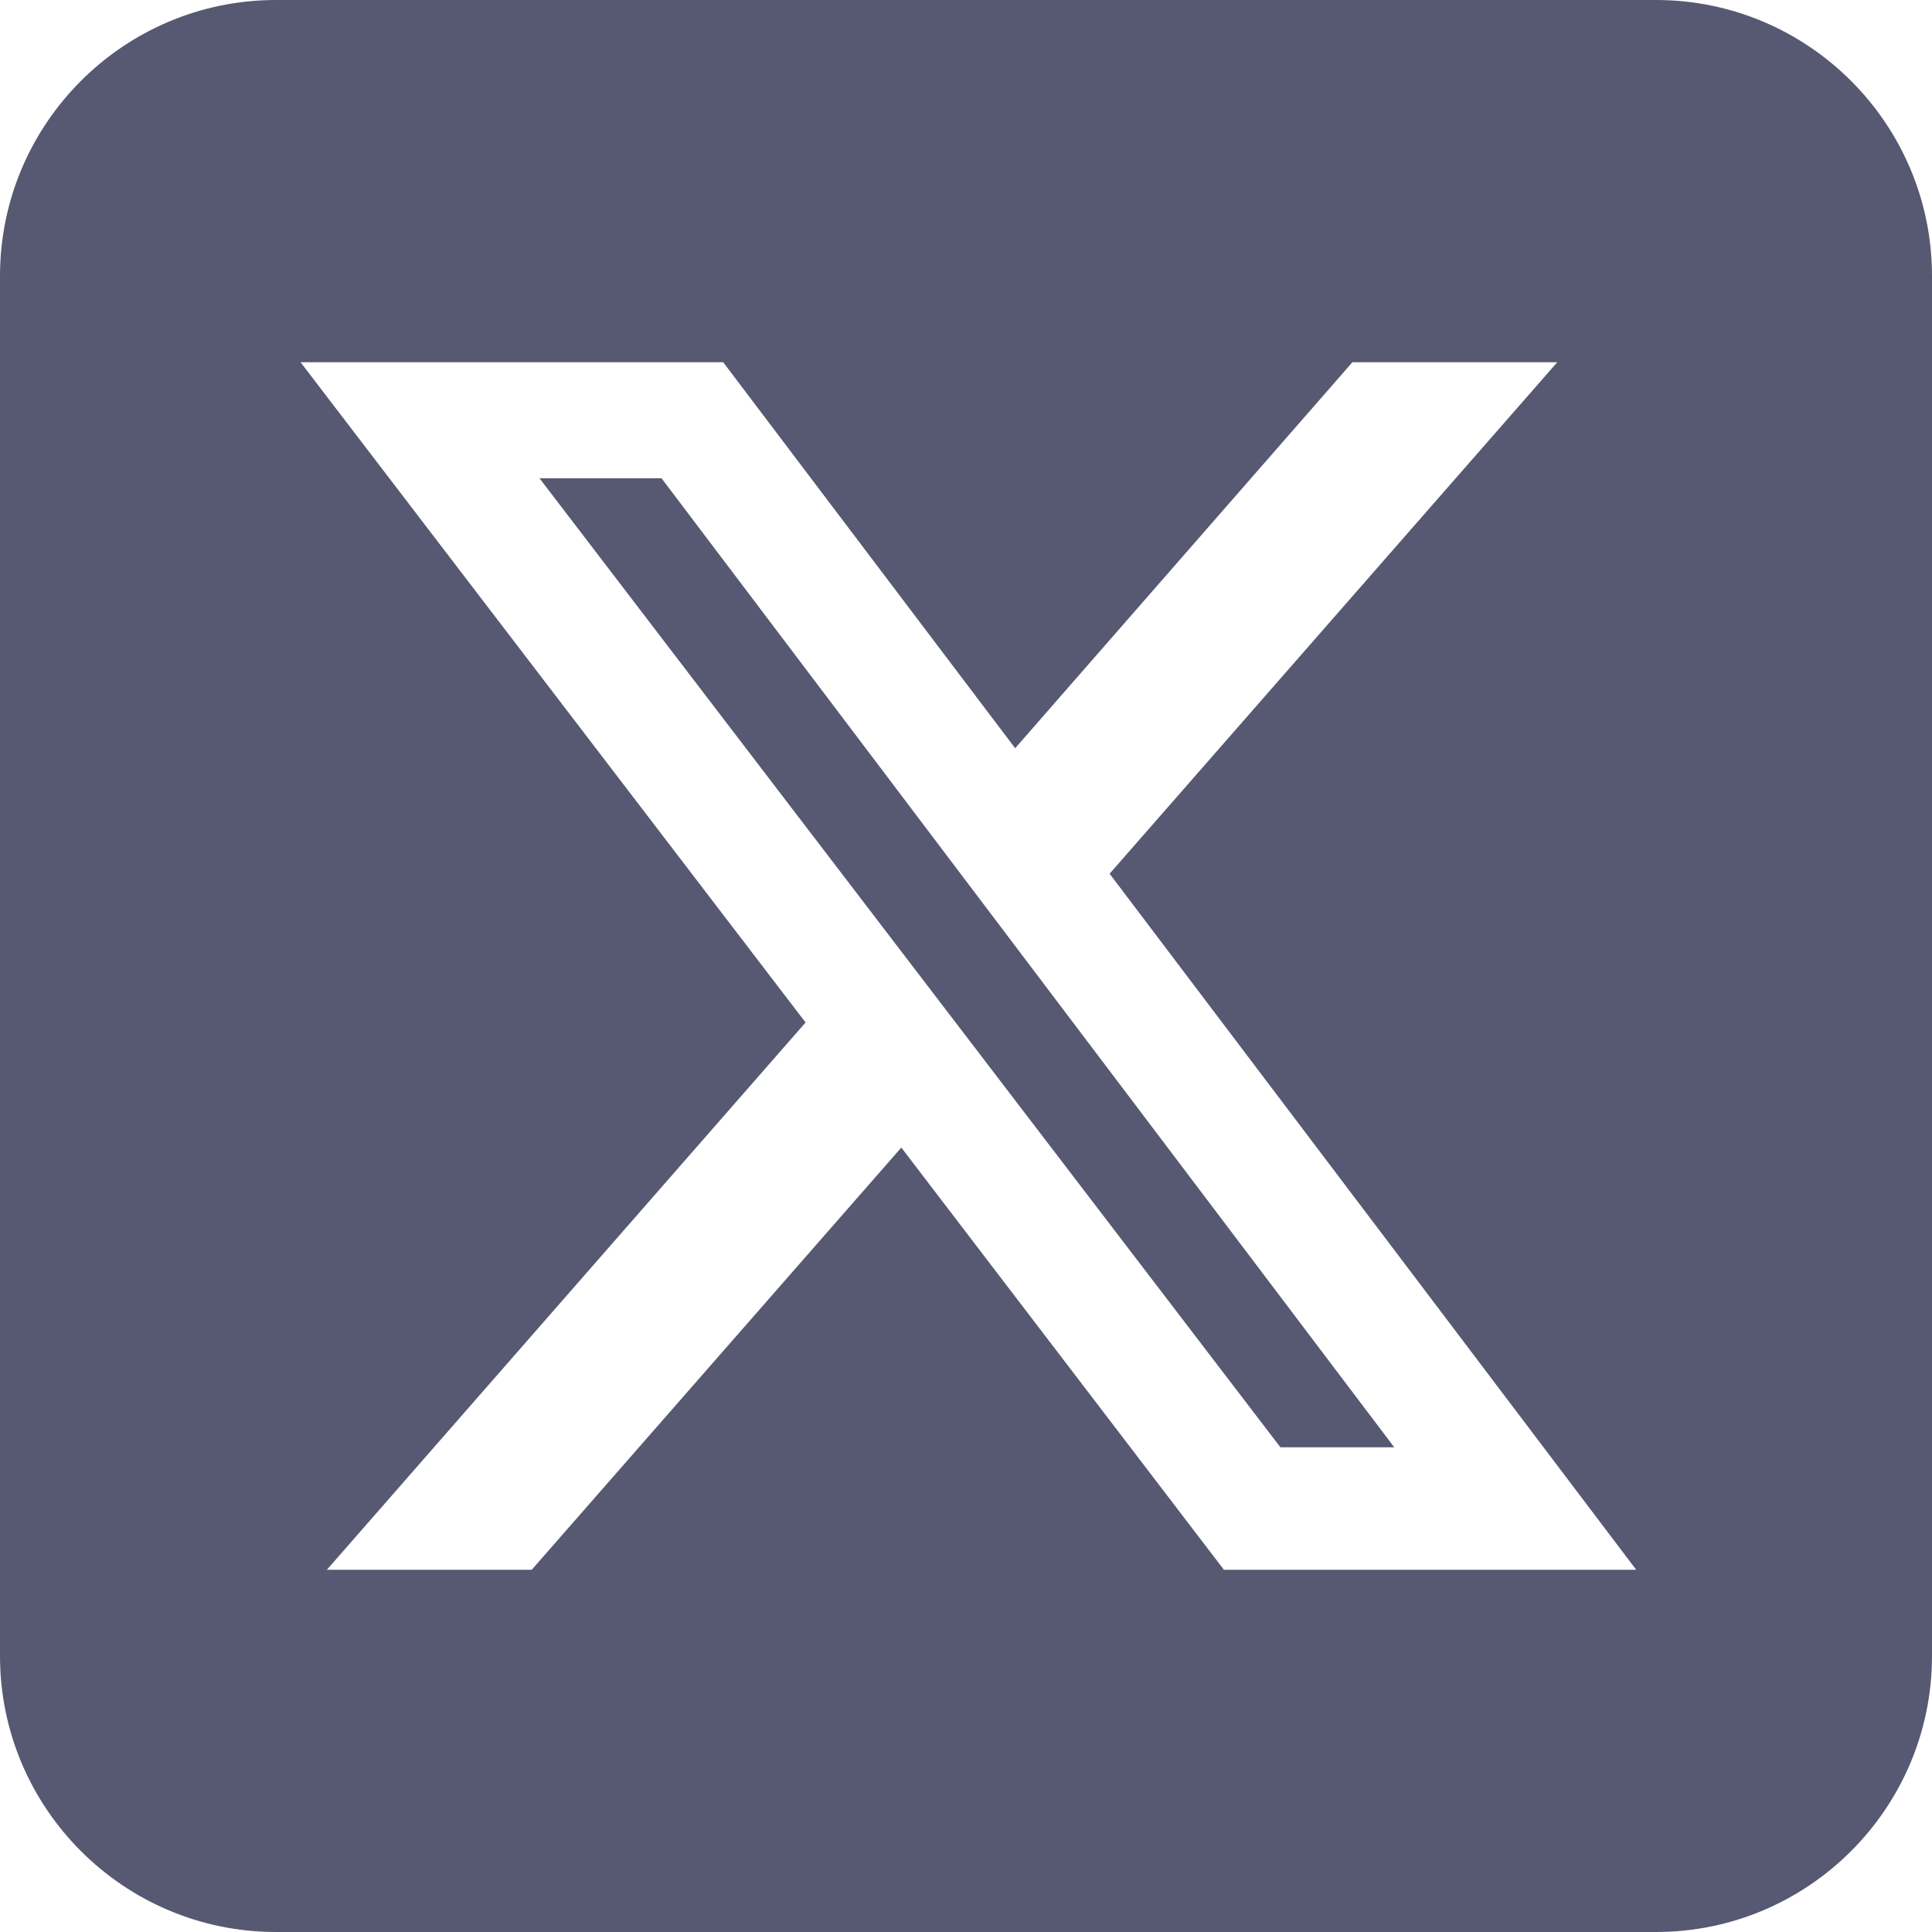
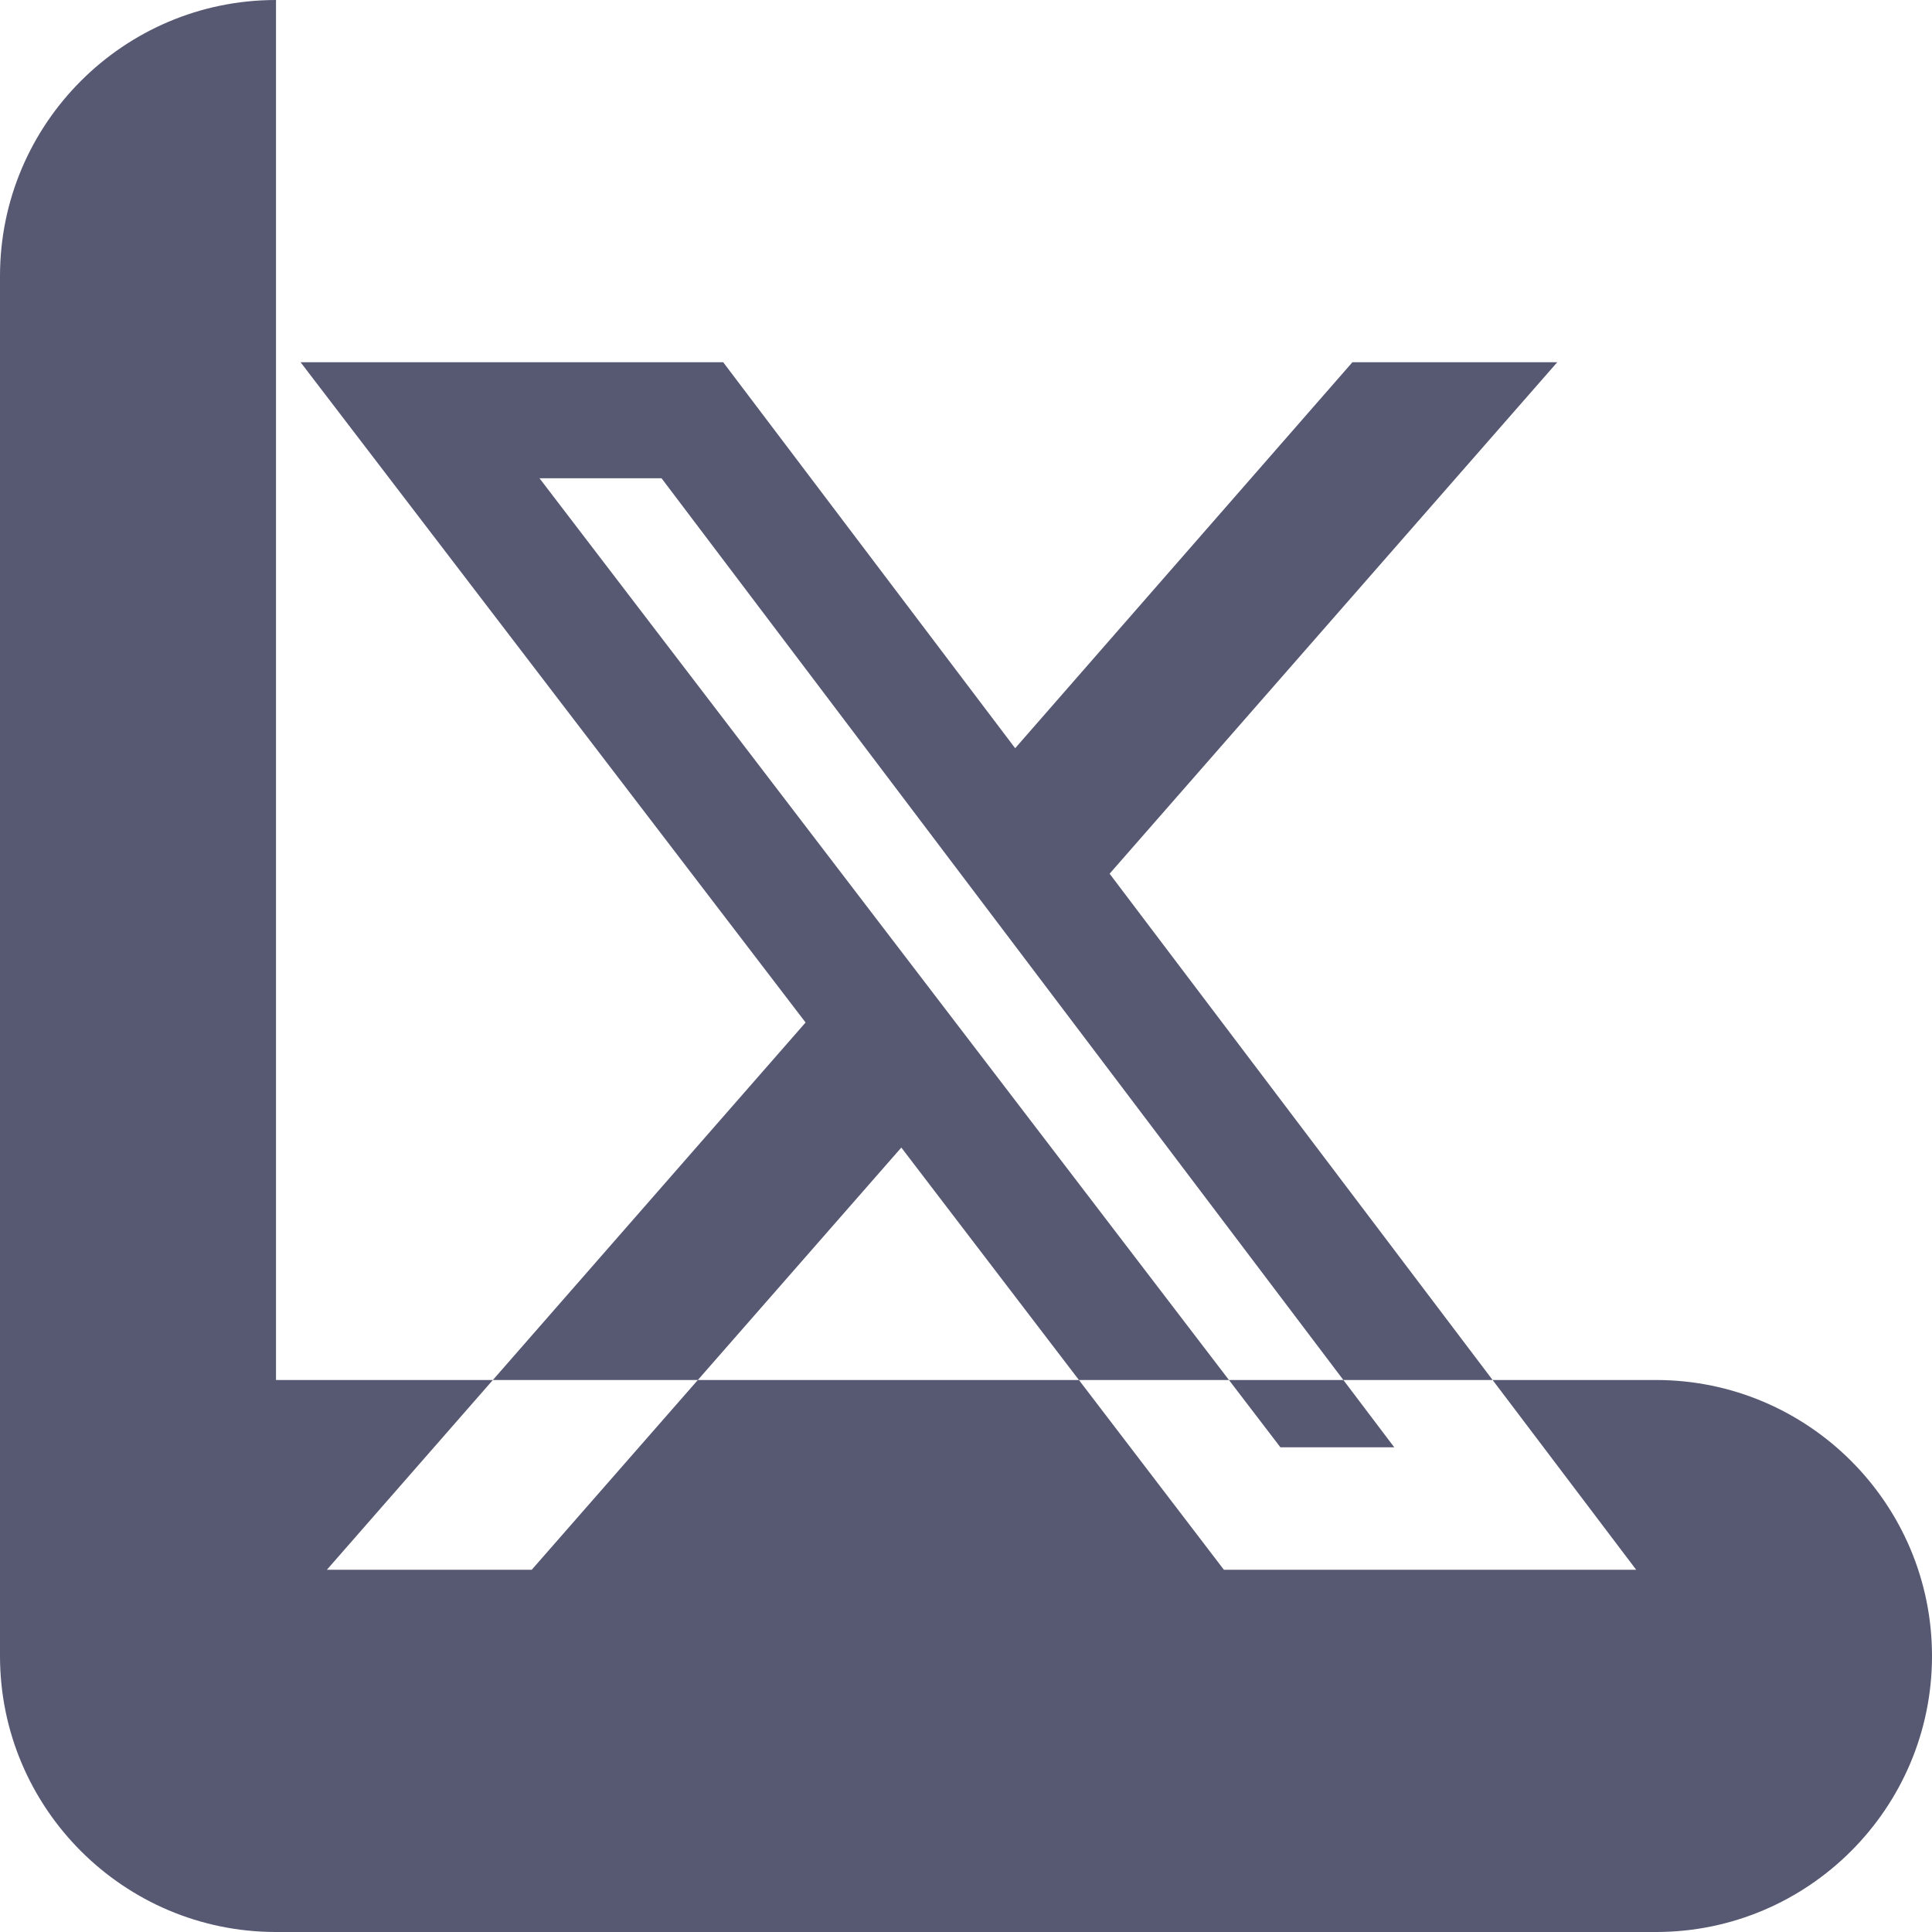
<svg xmlns="http://www.w3.org/2000/svg" id="Capa_2" data-name="Capa 2" viewBox="0 0 448 448">
  <defs>
    <style> .cls-1 { fill: #575973; } </style>
  </defs>
  <g id="Capa_1-2" data-name="Capa 1">
-     <path class="cls-1" d="m64,0C28.7,0,0,28.7,0,64v320c0,35.3,28.7,64,64,64h320c35.3,0,64-28.7,64-64V64c0-35.3-28.7-64-64-64H64Zm297.1,84l-103.8,118.6,122.1,161.4h-95.6l-74.8-97.9-85.7,97.9h-47.5l111-126.9L69.7,84h98l67.7,89.5,78.2-89.5h47.5Zm-37.8,251.6L153.4,110.9h-28.3l171.8,224.7h26.4Z" />
+     <path class="cls-1" d="m64,0C28.7,0,0,28.7,0,64v320c0,35.3,28.7,64,64,64h320c35.3,0,64-28.7,64-64c0-35.3-28.7-64-64-64H64Zm297.1,84l-103.8,118.6,122.1,161.4h-95.6l-74.8-97.9-85.7,97.9h-47.5l111-126.9L69.7,84h98l67.7,89.5,78.2-89.5h47.5Zm-37.8,251.6L153.4,110.9h-28.3l171.8,224.7h26.4Z" />
  </g>
</svg>